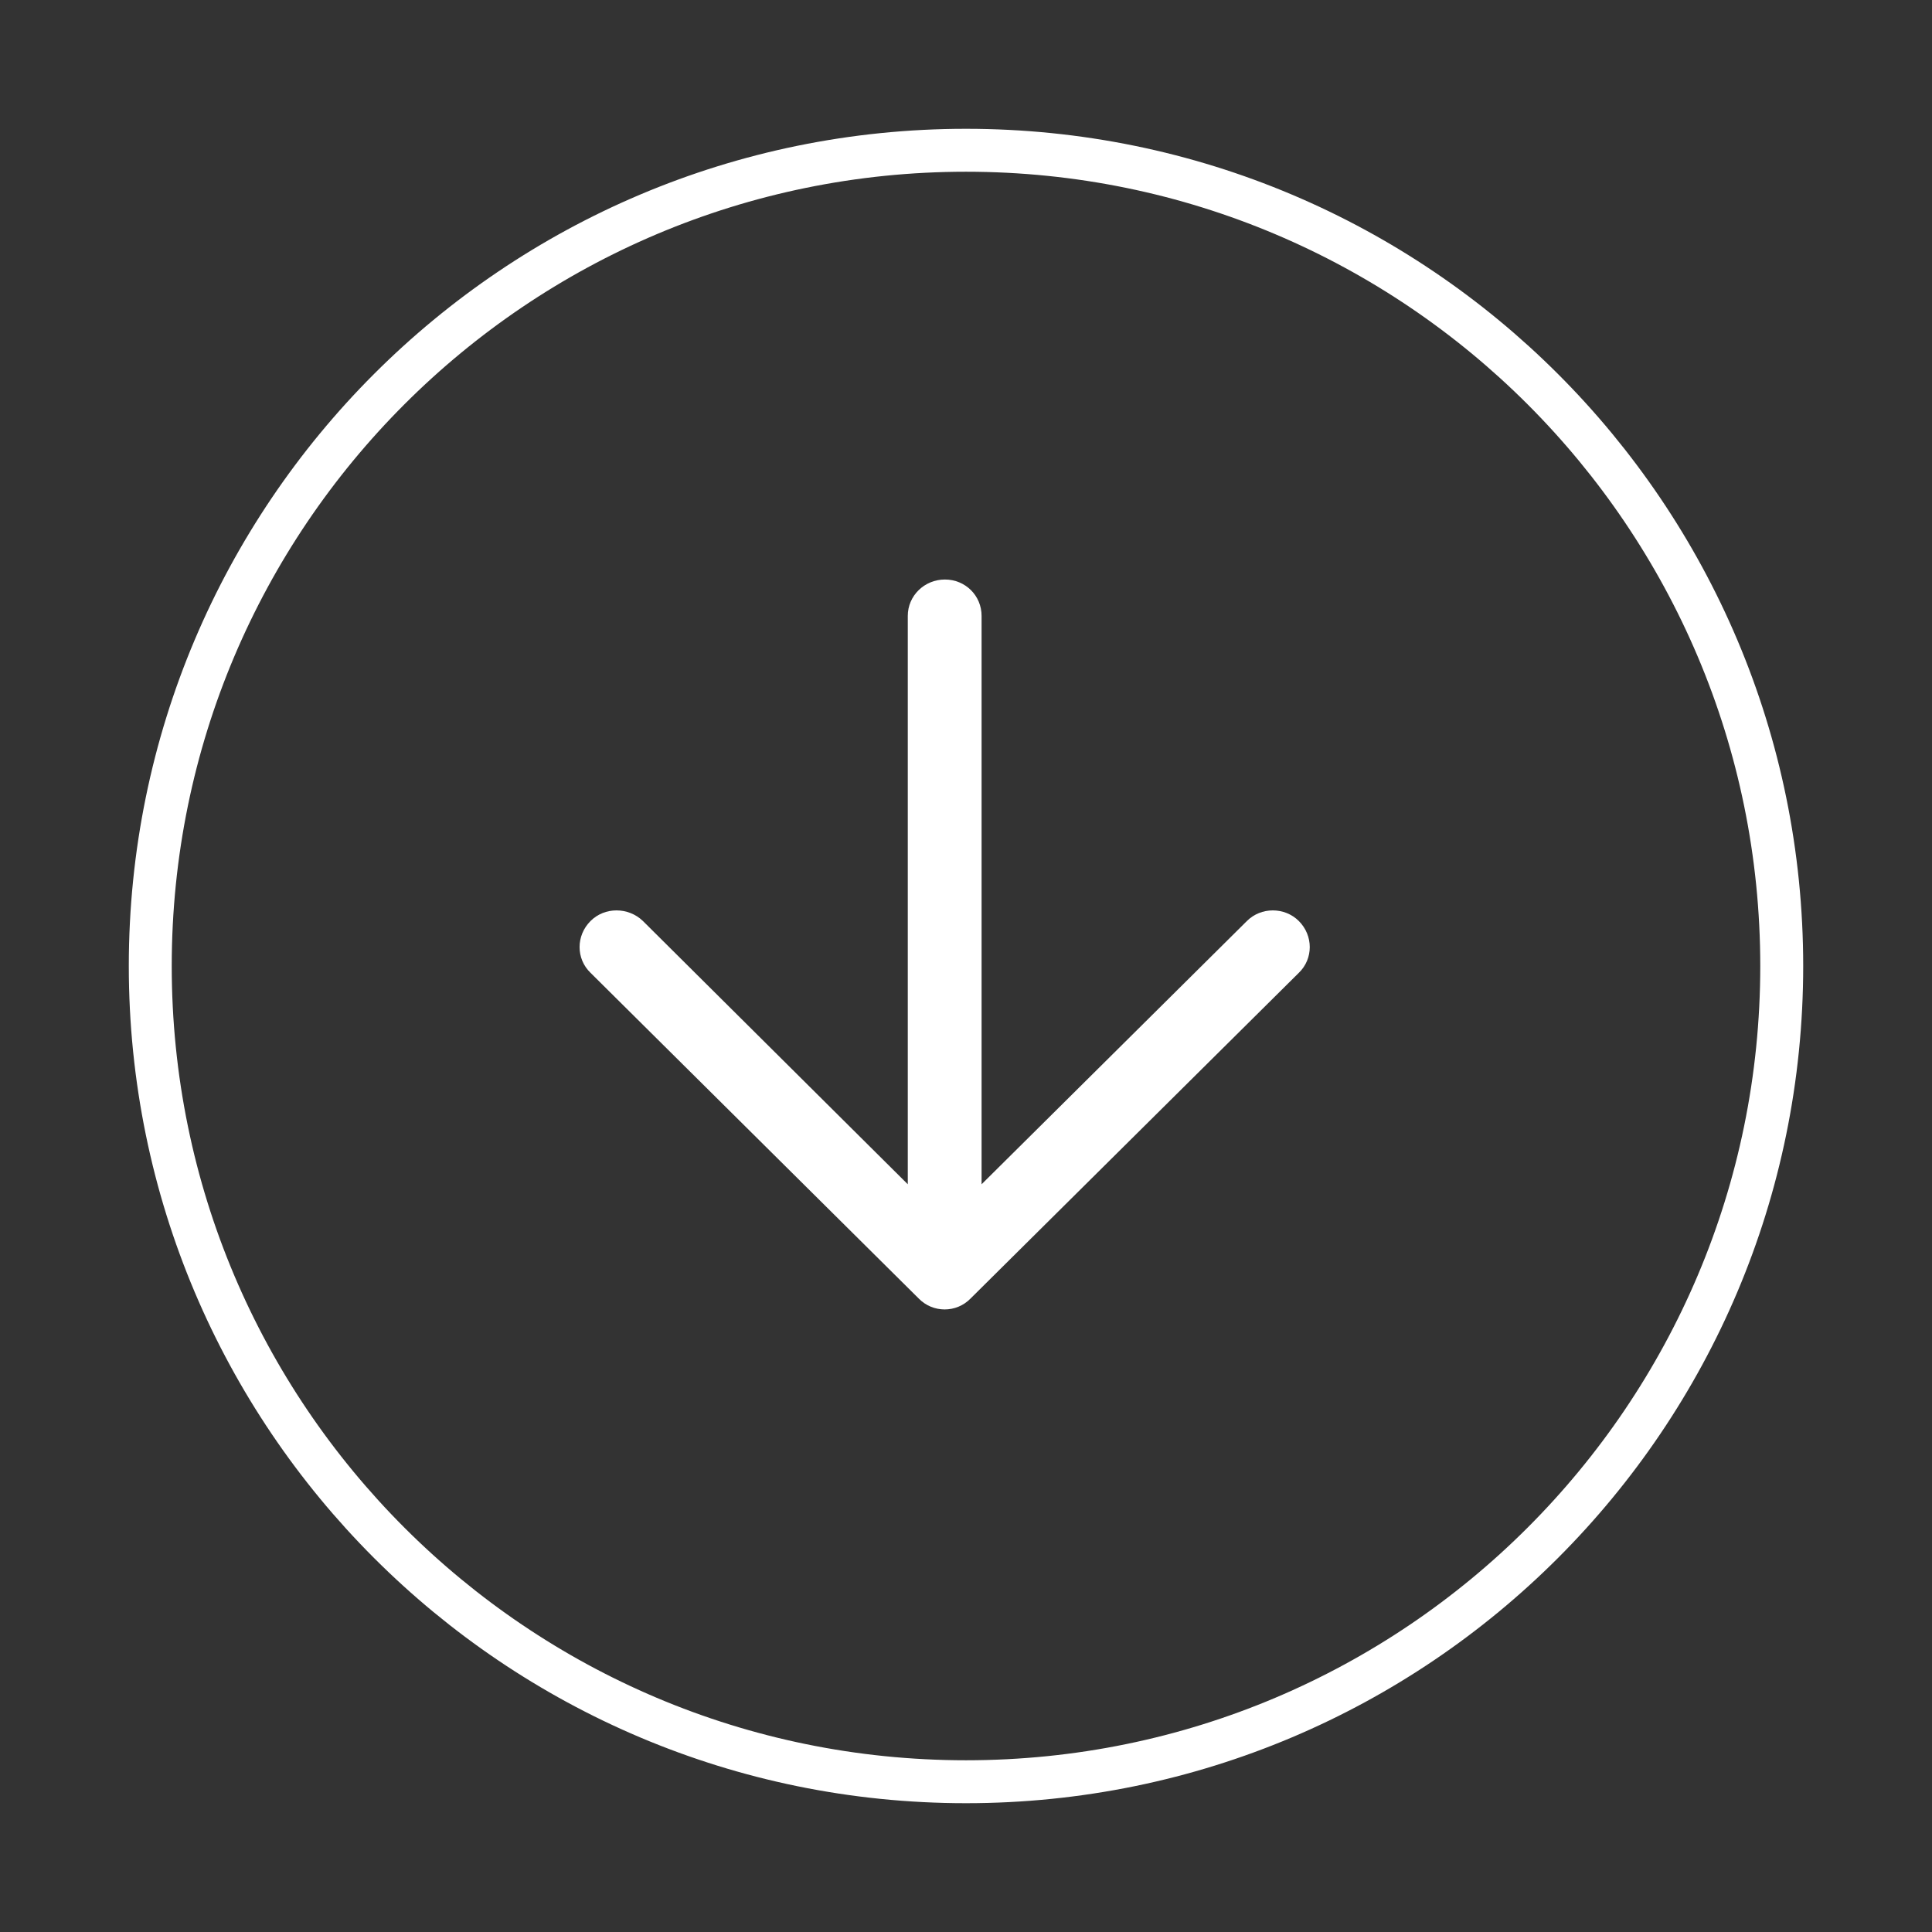
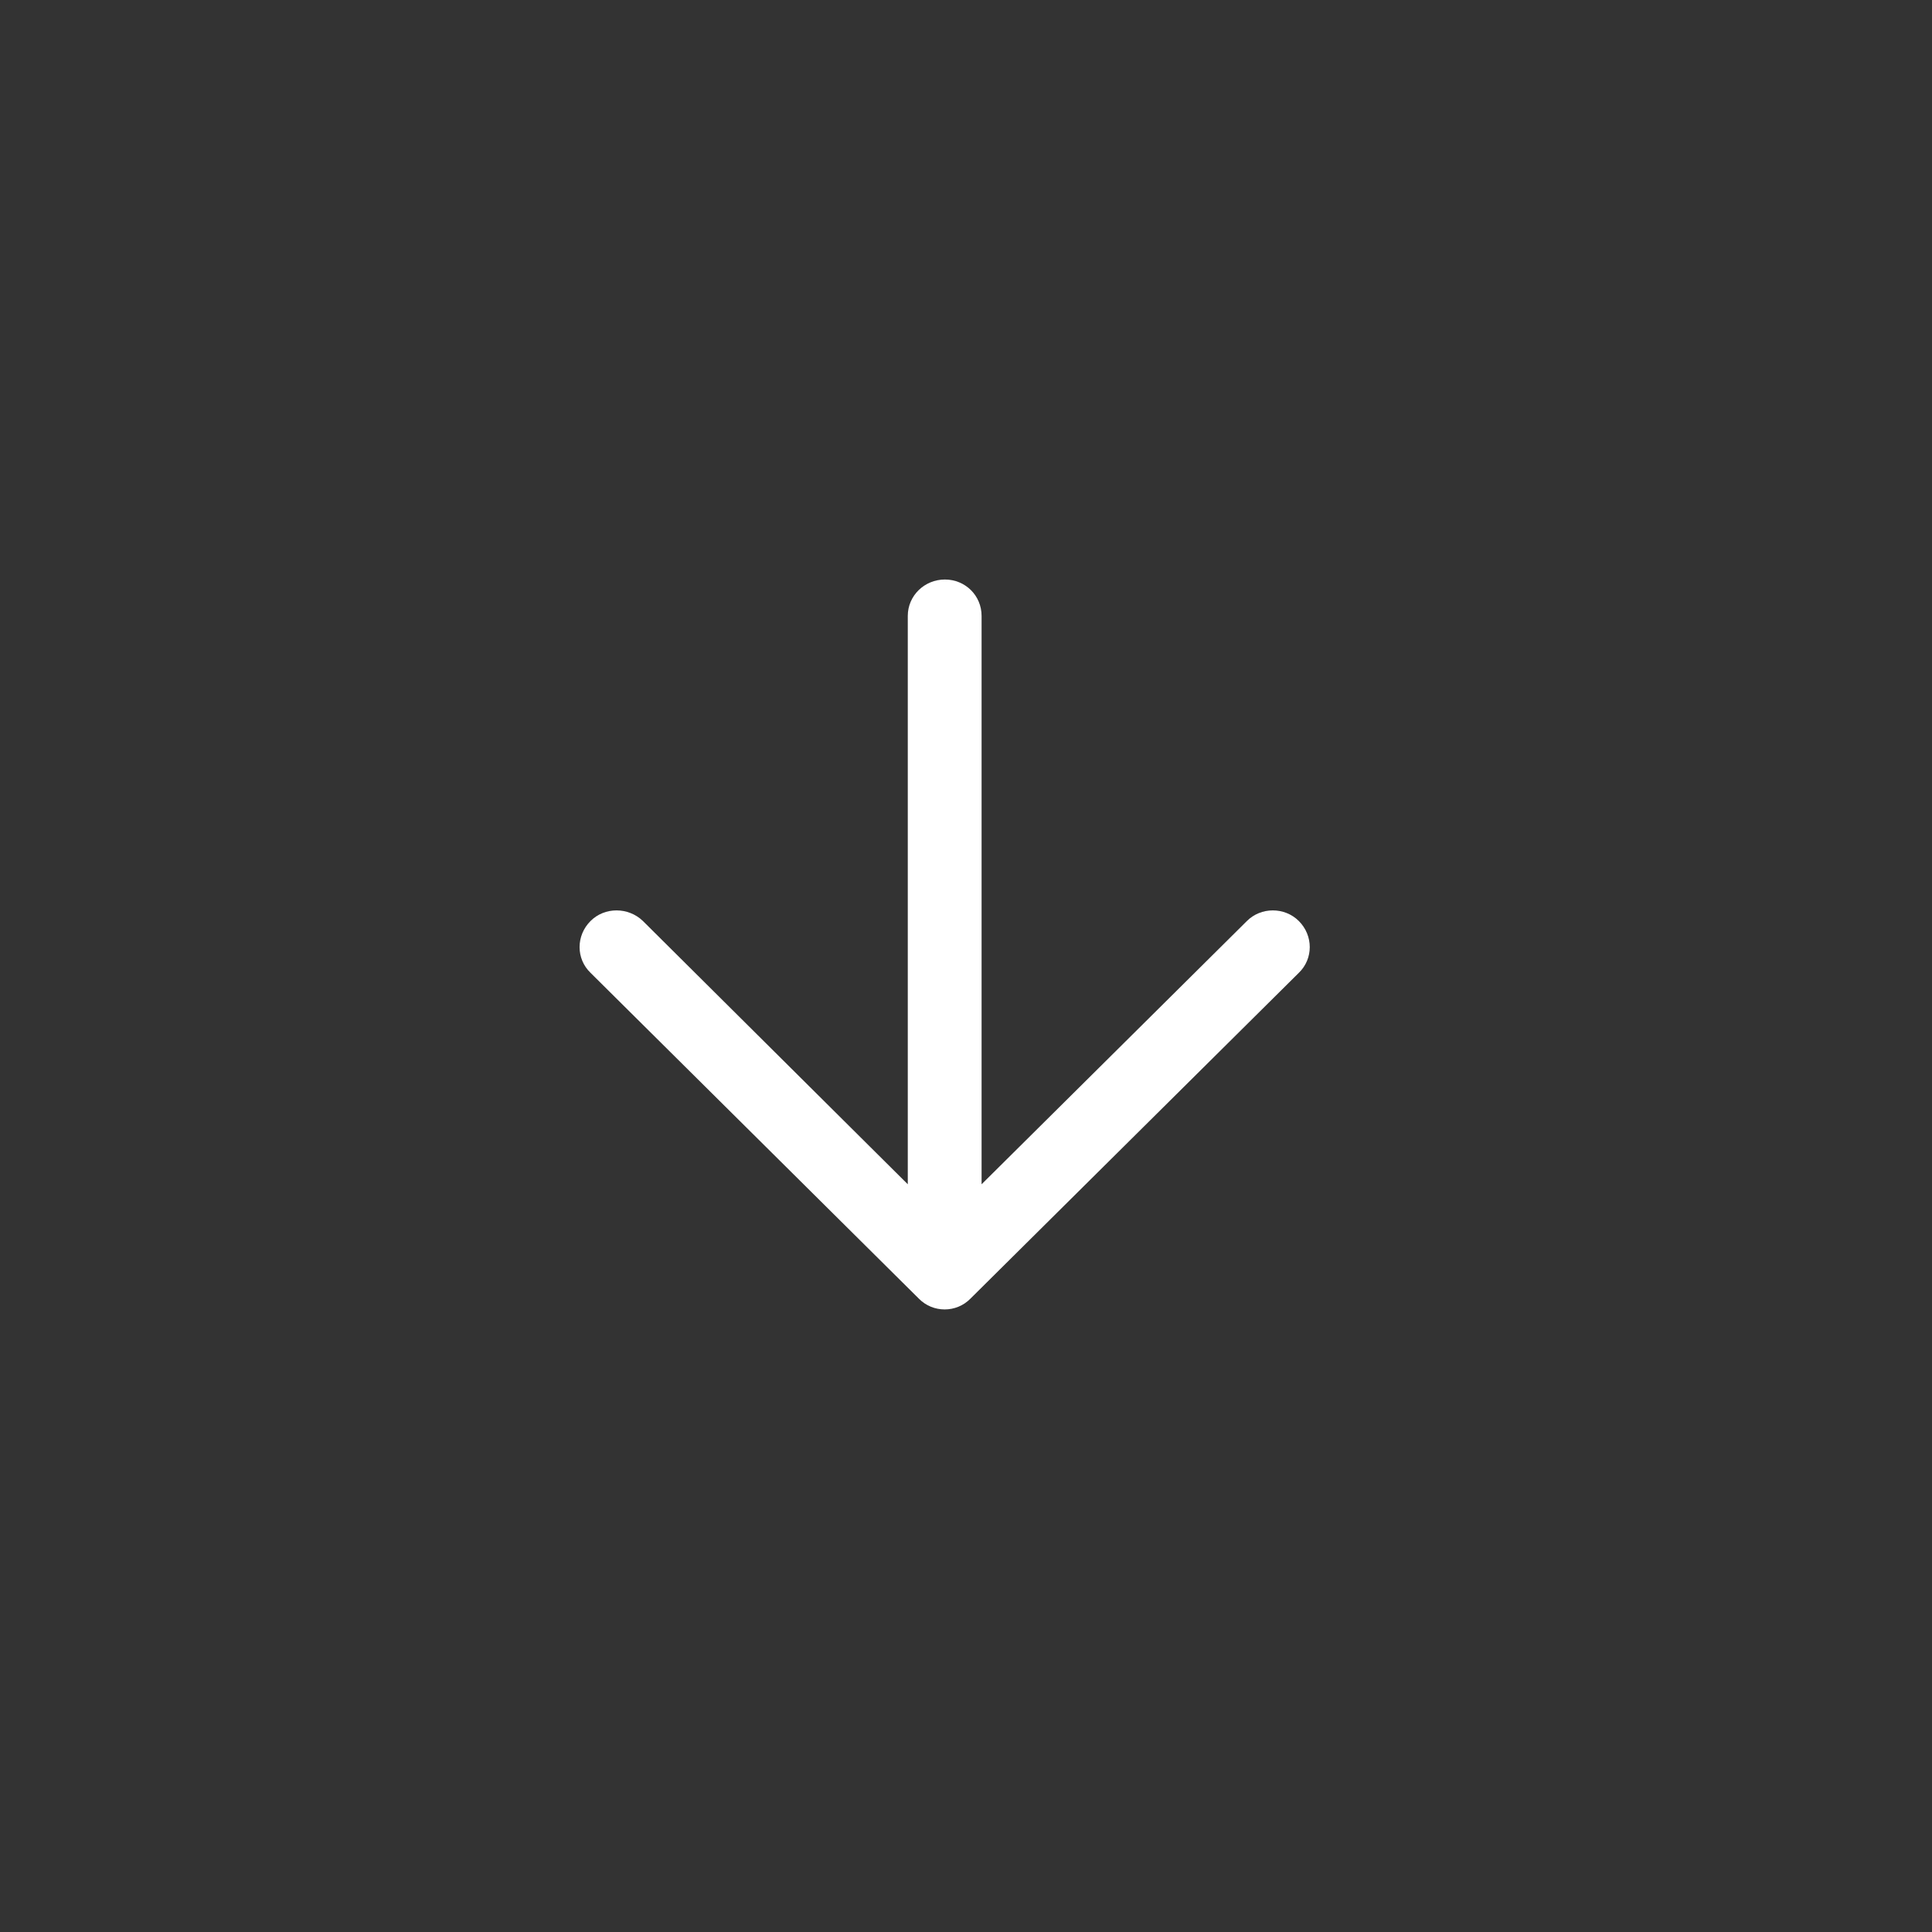
<svg xmlns="http://www.w3.org/2000/svg" viewBox="0 0 45 45">
  <rect x="0" y="0" width="45" height="45" fill="#333333" stroke="none" />
-   <path fill-rule="evenodd" stroke-width="1px" stroke="rgb(255, 255, 255)" fill-opacity="0" fill="rgb(8, 163, 208)" d="M22.500,3.500 C32.993,3.500 41.500,12.006 41.500,22.500 C41.500,32.993 32.993,41.500 22.500,41.500 C12.007,41.500 3.500,32.993 3.500,22.500 C3.500,12.006 12.007,3.500 22.500,3.500 Z" />
  <path fill-rule="evenodd" fill="rgb(255, 255, 255)" d="M30.251,22.660 C30.592,22.333 30.592,21.790 30.251,21.451 C29.921,21.123 29.373,21.123 29.044,21.451 L22.863,27.584 L22.863,14.346 C22.863,13.873 22.485,13.498 22.009,13.498 C21.534,13.498 21.144,13.873 21.144,14.346 L21.144,27.584 L14.974,21.451 C14.633,21.123 14.084,21.123 13.756,21.451 C13.414,21.790 13.414,22.333 13.756,22.660 L21.399,30.245 C21.729,30.584 22.277,30.584 22.606,30.245 L30.251,22.660 Z" />
</svg>